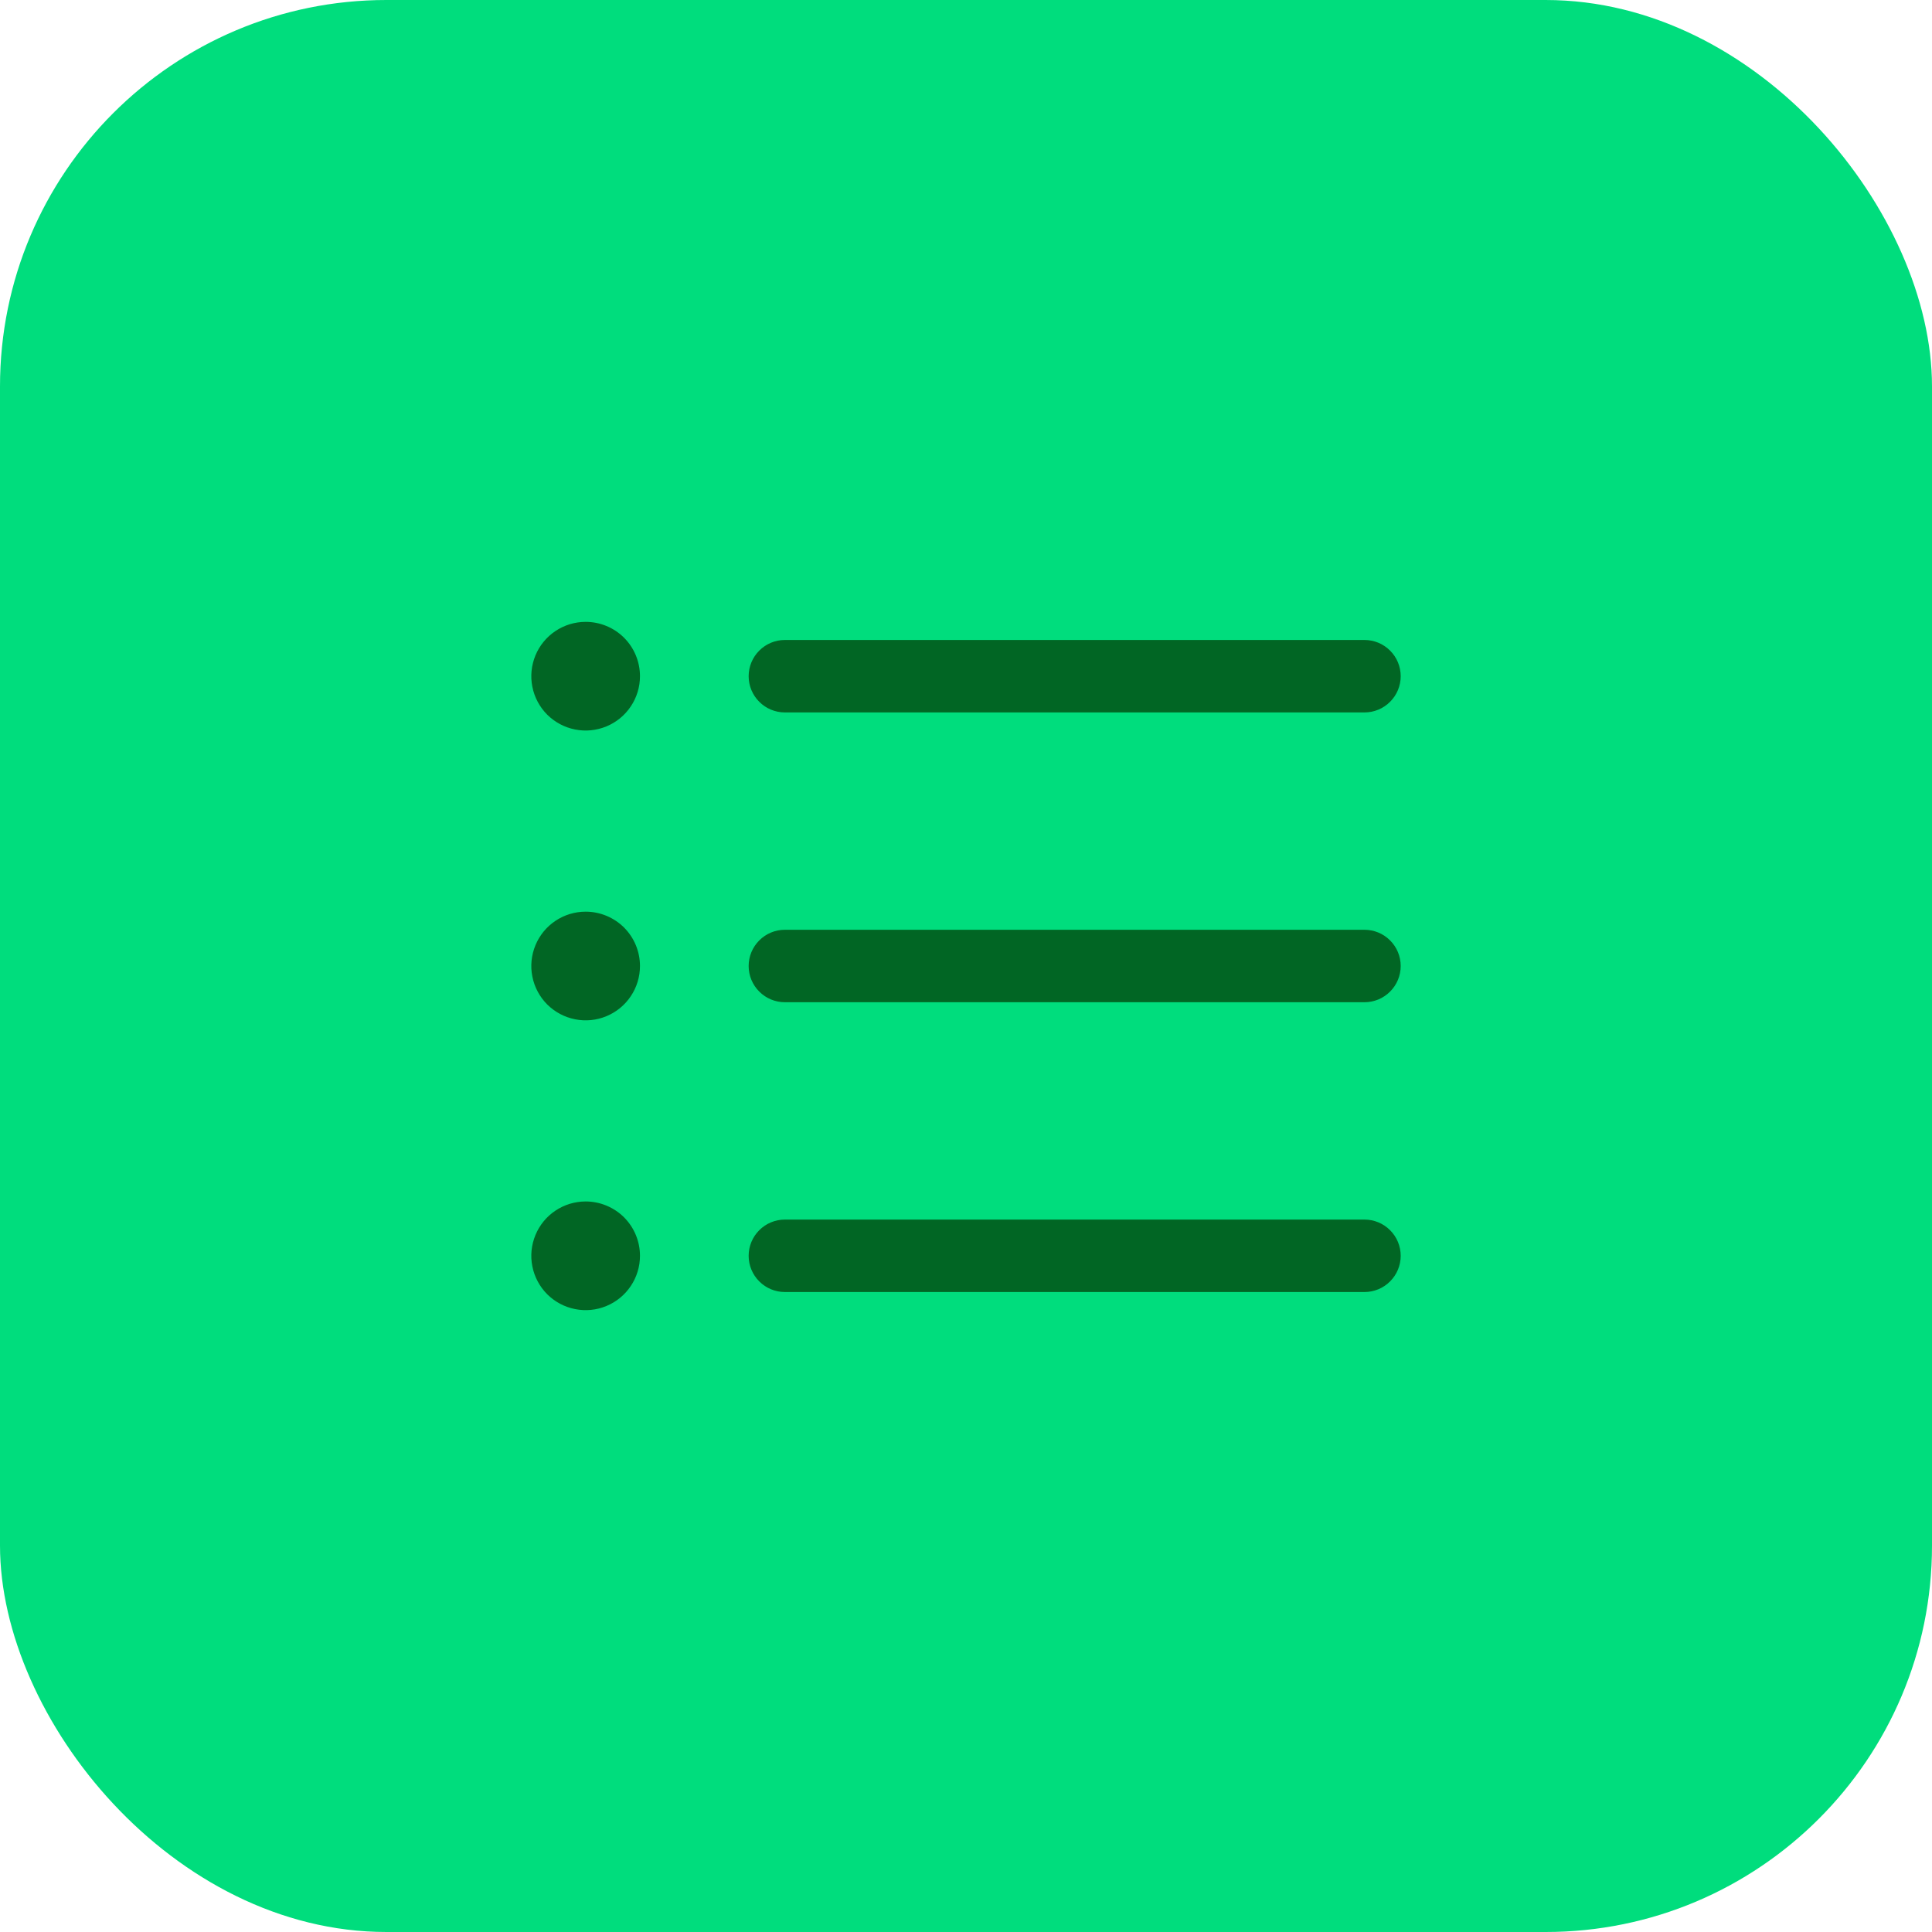
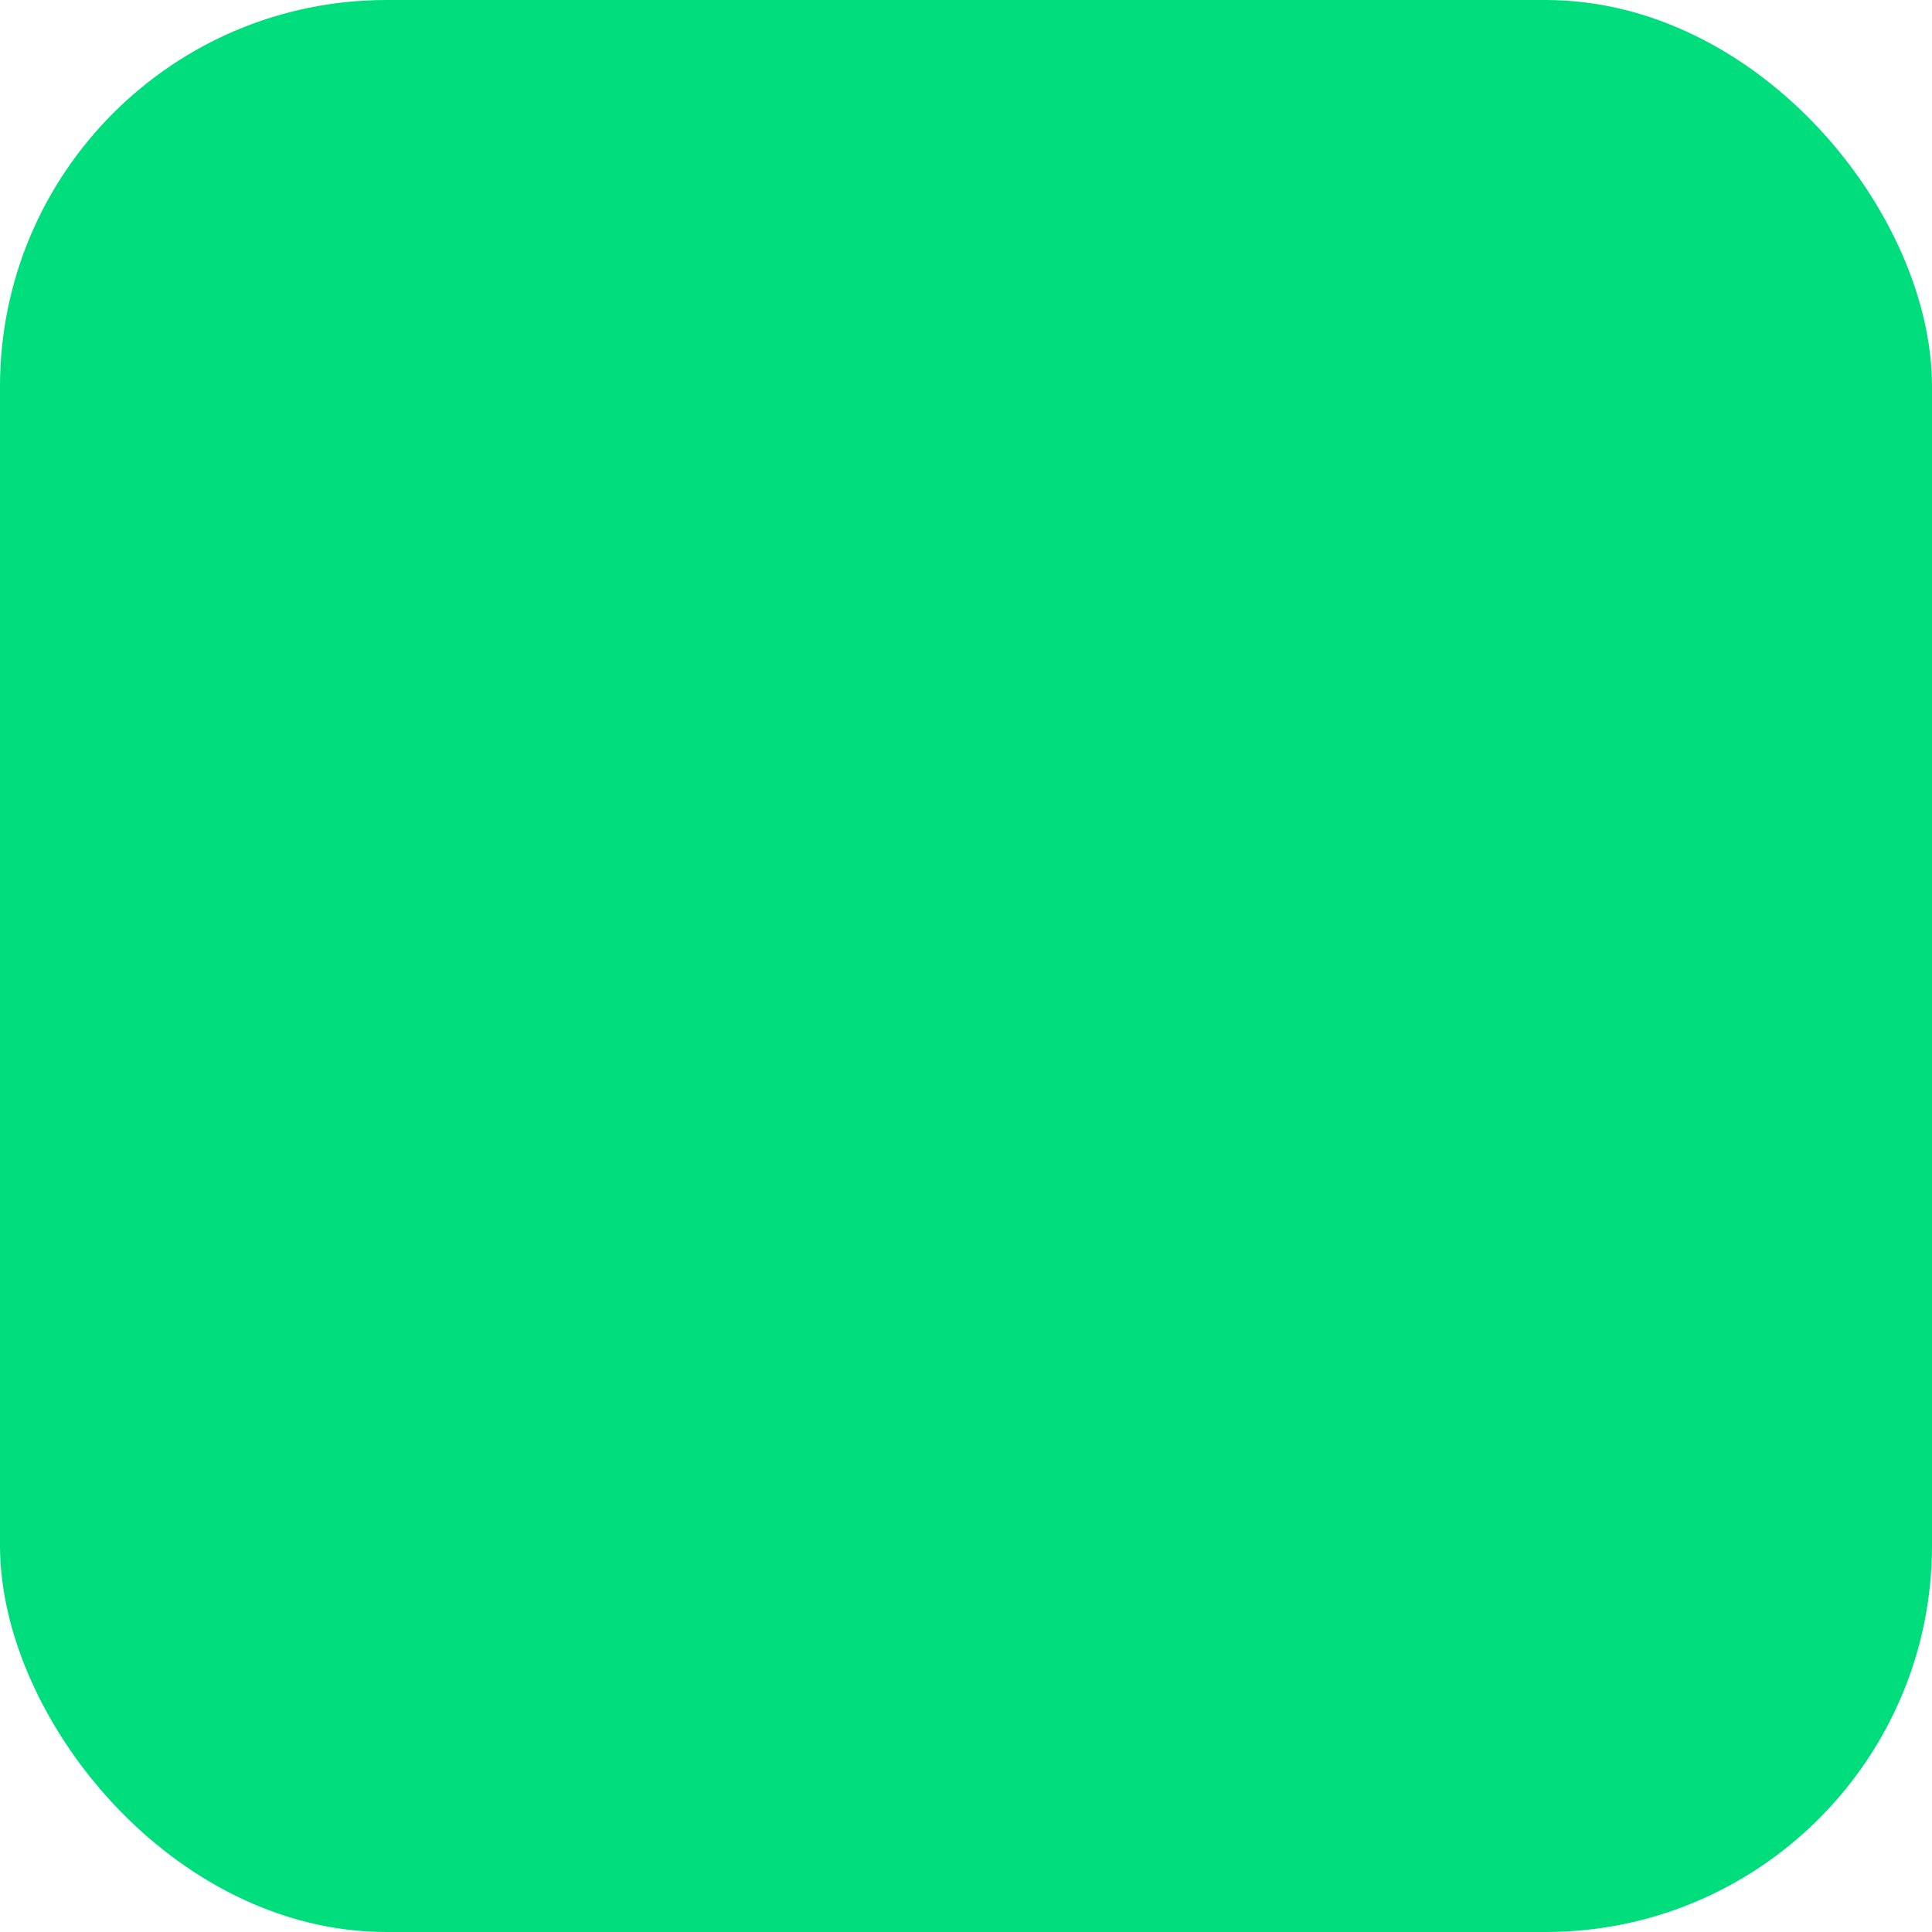
<svg xmlns="http://www.w3.org/2000/svg" width="40" height="40" viewBox="0 0 40 40" fill="none">
  <rect width="40" height="40" rx="8" fill="#00DD7D" />
-   <path d="M15.5 14C15.5 13.801 15.579 13.61 15.72 13.47C15.86 13.329 16.051 13.25 16.25 13.25H28.25C28.449 13.25 28.64 13.329 28.78 13.47C28.921 13.61 29 13.801 29 14C29 14.199 28.921 14.39 28.78 14.53C28.64 14.671 28.449 14.75 28.25 14.75H16.25C16.051 14.75 15.86 14.671 15.72 14.53C15.579 14.39 15.5 14.199 15.5 14ZM28.25 19.25H16.25C16.051 19.25 15.86 19.329 15.72 19.47C15.579 19.61 15.5 19.801 15.5 20C15.5 20.199 15.579 20.39 15.72 20.53C15.86 20.671 16.051 20.75 16.25 20.75H28.25C28.449 20.75 28.64 20.671 28.78 20.53C28.921 20.39 29 20.199 29 20C29 19.801 28.921 19.61 28.78 19.47C28.64 19.329 28.449 19.25 28.25 19.25ZM28.25 25.25H16.25C16.051 25.25 15.86 25.329 15.72 25.47C15.579 25.61 15.5 25.801 15.5 26C15.5 26.199 15.579 26.39 15.72 26.53C15.86 26.671 16.051 26.75 16.25 26.75H28.25C28.449 26.75 28.64 26.671 28.78 26.53C28.921 26.39 29 26.199 29 26C29 25.801 28.921 25.61 28.78 25.47C28.64 25.329 28.449 25.25 28.25 25.25ZM12.125 12.875C11.902 12.875 11.685 12.941 11.5 13.065C11.315 13.188 11.171 13.364 11.086 13.569C11.001 13.775 10.978 14.001 11.022 14.22C11.065 14.438 11.172 14.638 11.329 14.796C11.487 14.953 11.687 15.06 11.905 15.103C12.124 15.147 12.35 15.124 12.556 15.039C12.761 14.954 12.937 14.81 13.06 14.625C13.184 14.44 13.25 14.223 13.25 14C13.25 13.702 13.132 13.415 12.921 13.204C12.71 12.993 12.423 12.875 12.125 12.875ZM12.125 18.875C11.902 18.875 11.685 18.941 11.5 19.065C11.315 19.188 11.171 19.364 11.086 19.57C11.001 19.775 10.978 20.001 11.022 20.22C11.065 20.438 11.172 20.638 11.329 20.796C11.487 20.953 11.687 21.06 11.905 21.103C12.124 21.147 12.35 21.125 12.556 21.039C12.761 20.954 12.937 20.81 13.06 20.625C13.184 20.44 13.25 20.223 13.25 20C13.25 19.702 13.132 19.416 12.921 19.204C12.71 18.994 12.423 18.875 12.125 18.875ZM12.125 24.875C11.902 24.875 11.685 24.941 11.5 25.065C11.315 25.188 11.171 25.364 11.086 25.57C11.001 25.775 10.978 26.001 11.022 26.22C11.065 26.438 11.172 26.638 11.329 26.796C11.487 26.953 11.687 27.06 11.905 27.103C12.124 27.147 12.35 27.125 12.556 27.039C12.761 26.954 12.937 26.81 13.06 26.625C13.184 26.44 13.25 26.223 13.25 26C13.25 25.702 13.132 25.416 12.921 25.204C12.71 24.994 12.423 24.875 12.125 24.875Z" fill="#016624" />
</svg>